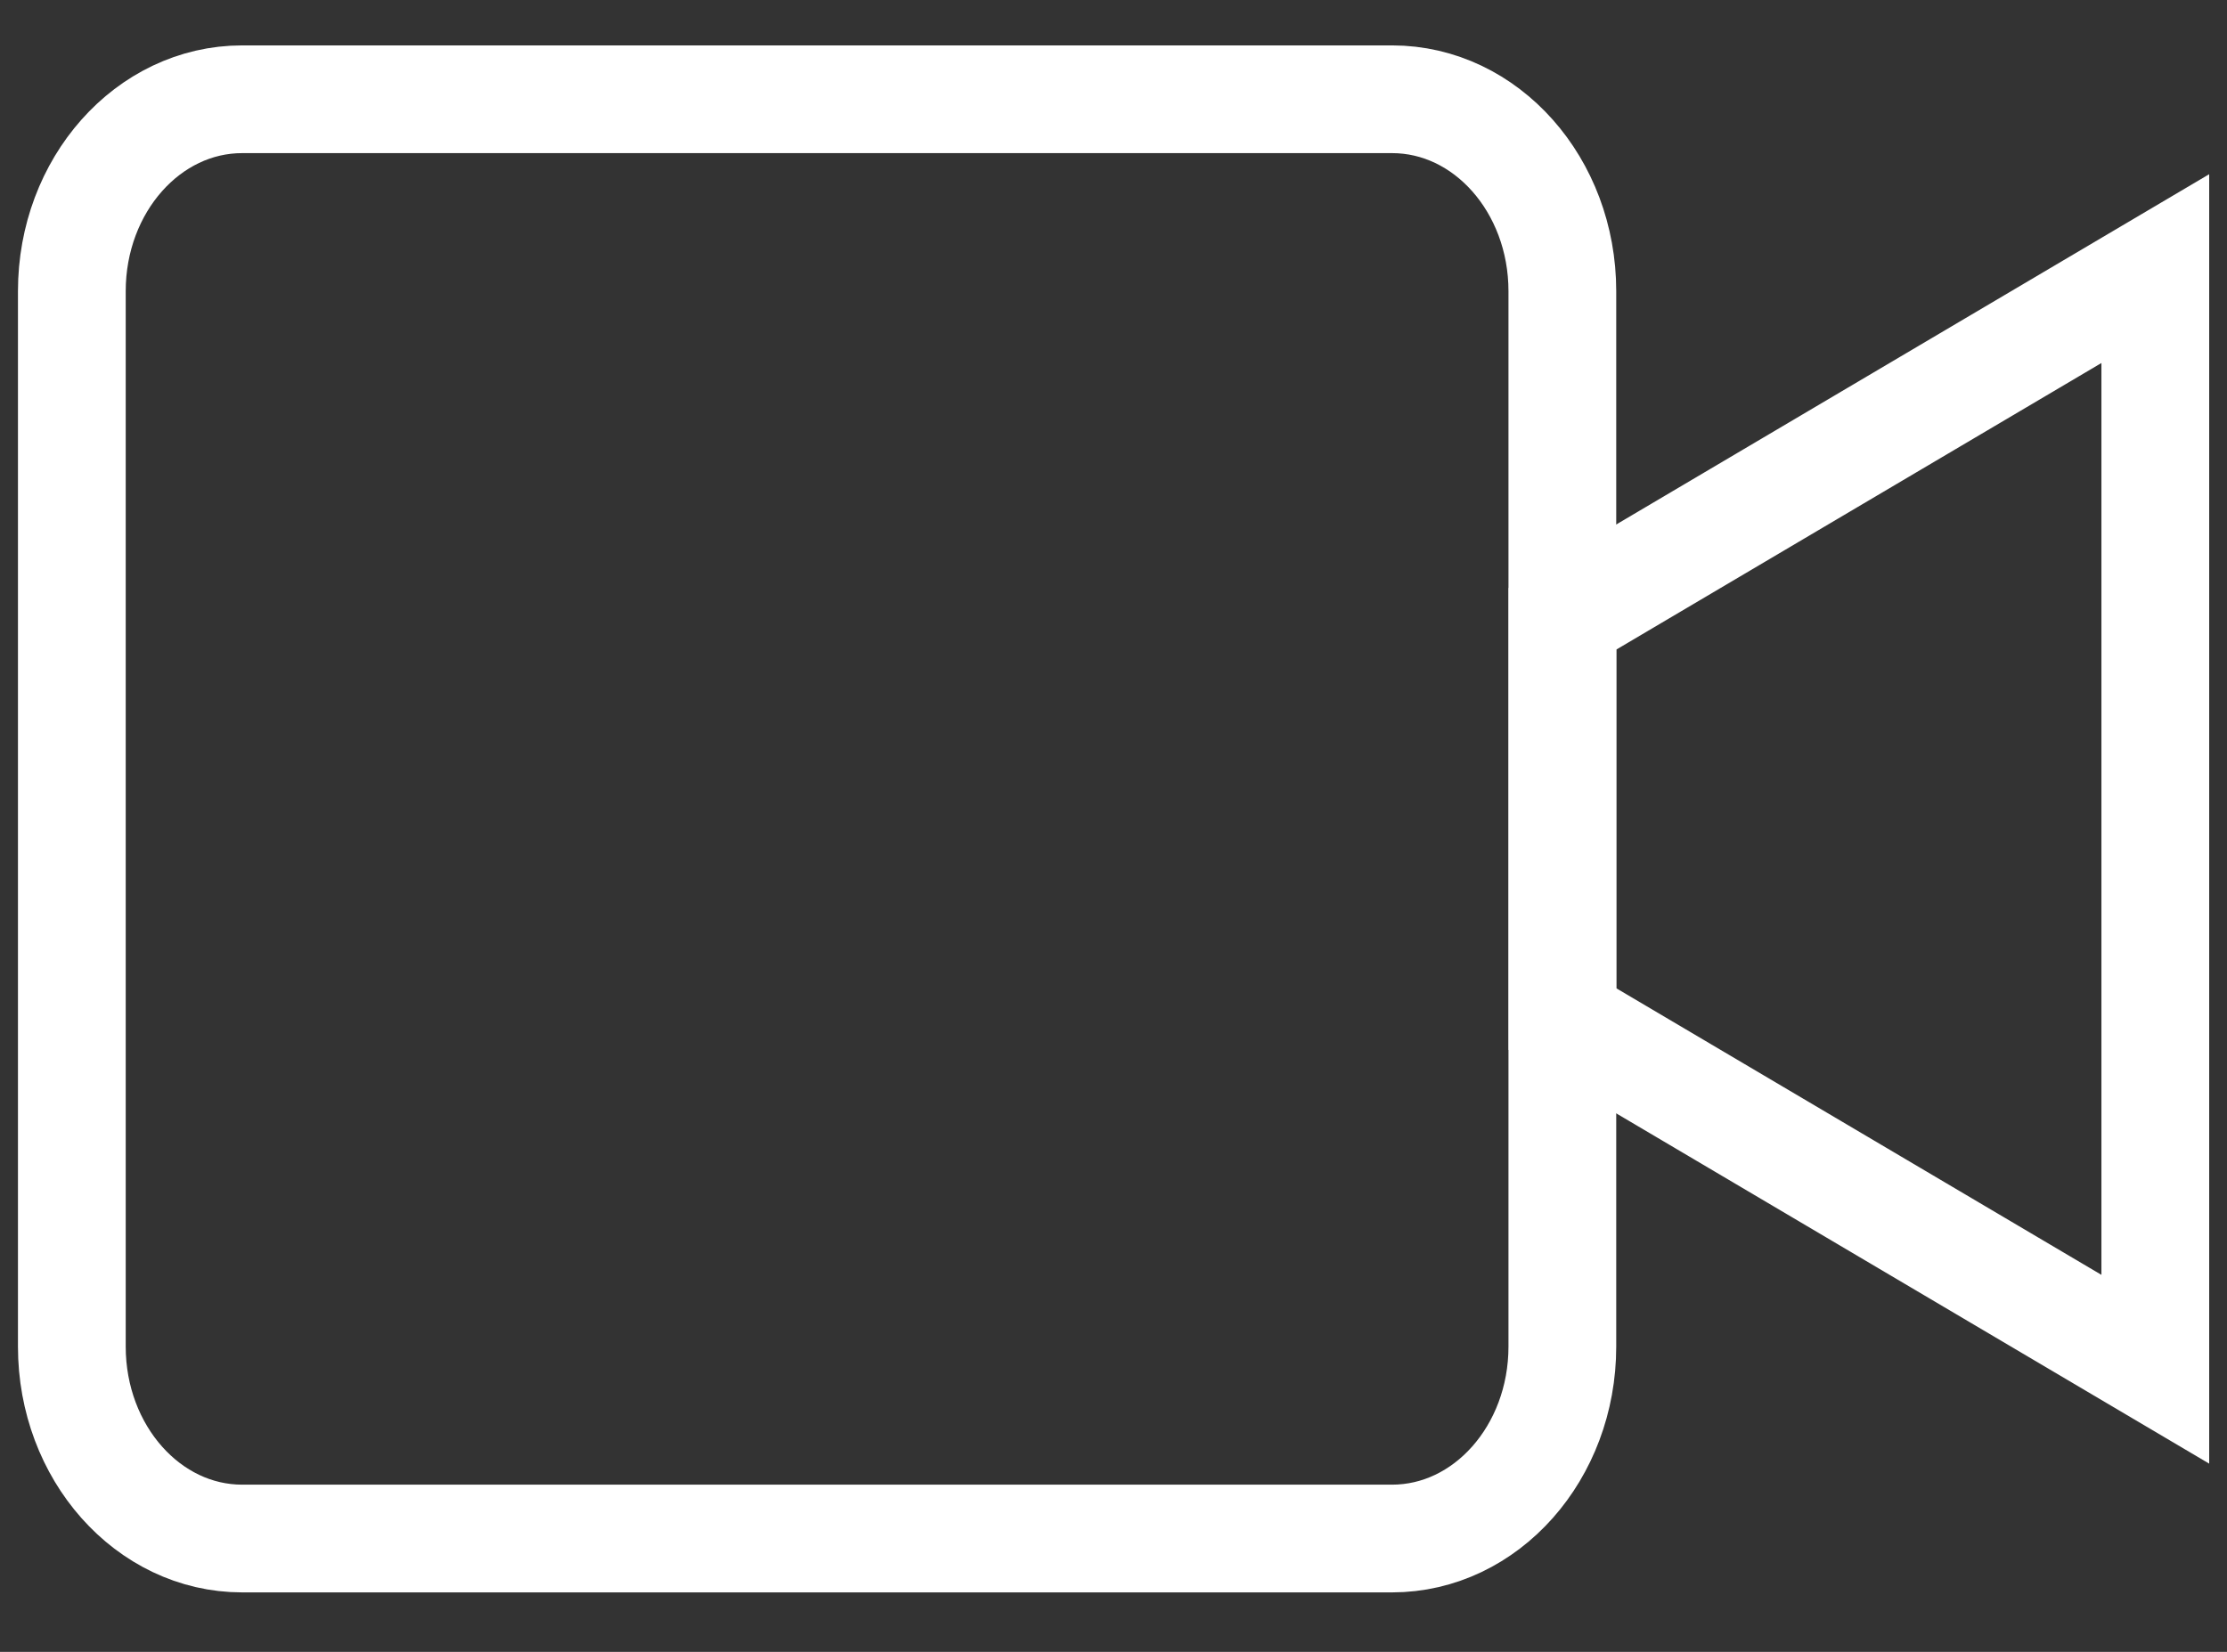
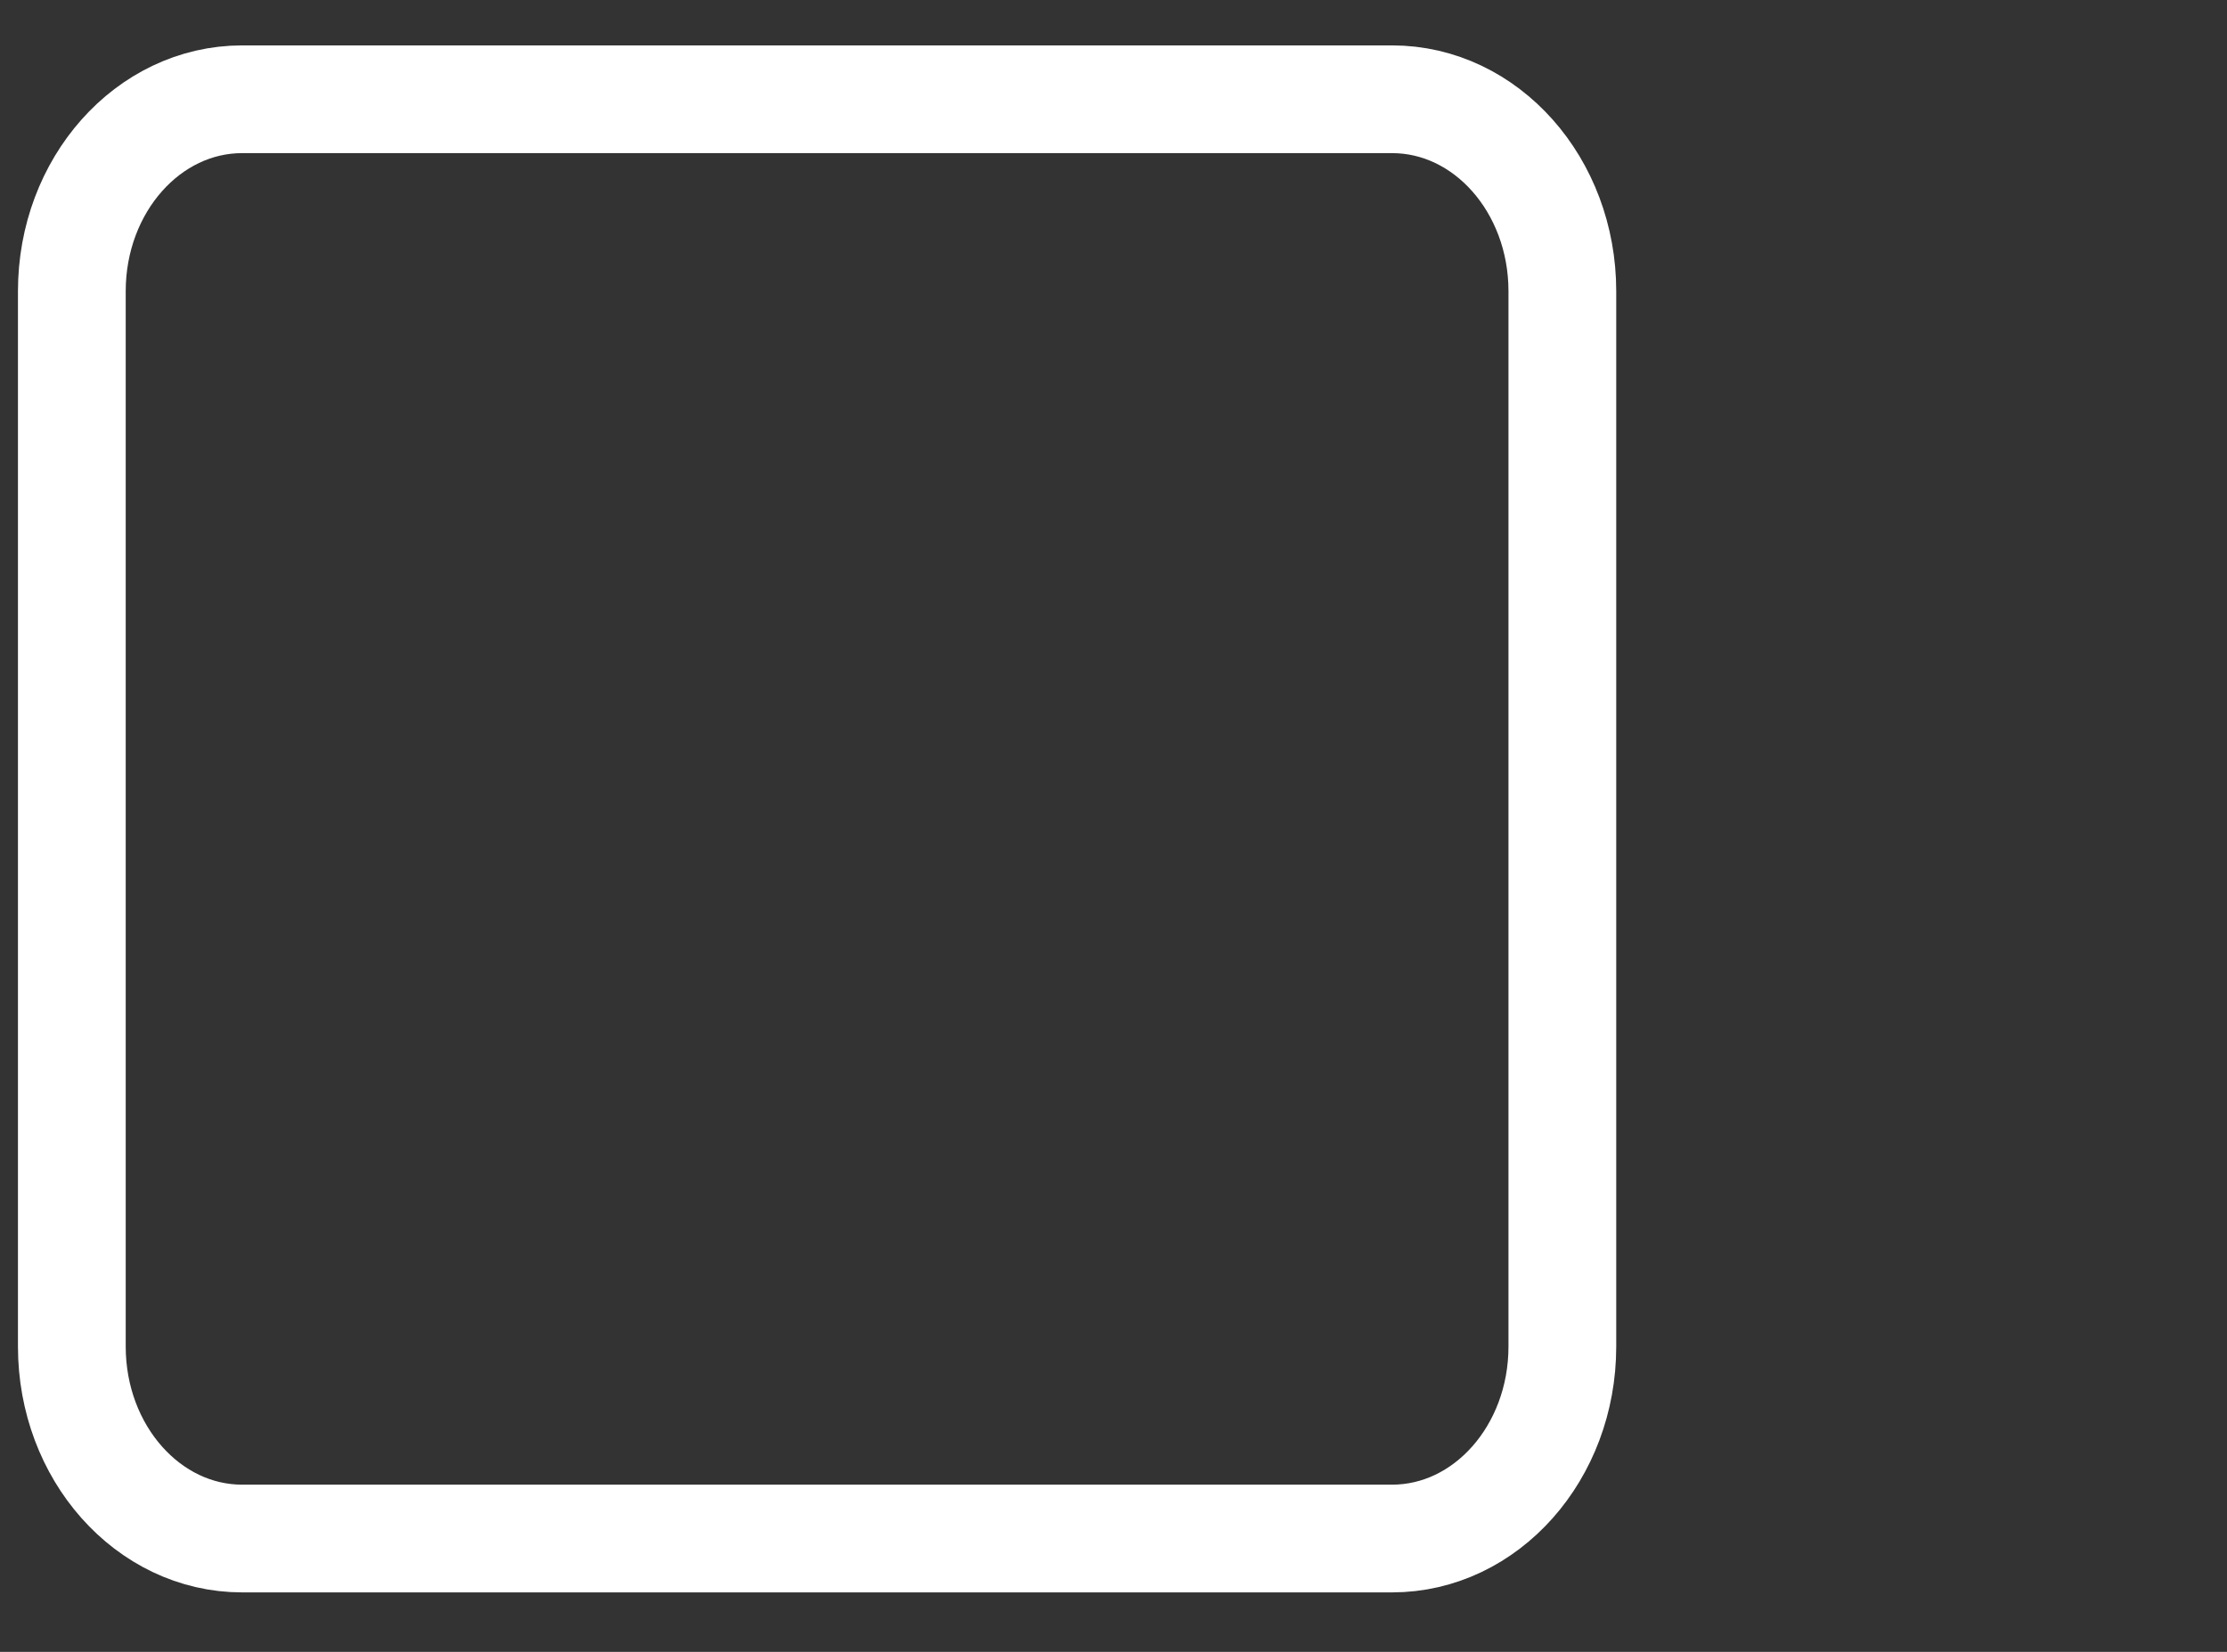
<svg xmlns="http://www.w3.org/2000/svg" fill="none" viewBox="0 0 31 23" height="23" width="31">
  <rect x="0" y="0" width="31" height="23" fill="#333333" stroke="none" />
-   <path stroke-linecap="round" stroke-miterlimit="10" stroke-width="1.5" stroke="white" d="M30.002 3.74L21.75 8.616V14.189L30.002 19.065V3.74Z" />
  <path stroke-linecap="round" stroke-miterlimit="10" stroke-width="1.5" stroke="white" d="M21.748 18.75C21.748 20.225 20.687 21.422 19.377 21.422H3.371C2.062 21.422 1 20.225 1 18.75V4.054C1 2.578 2.062 1.382 3.371 1.382H19.377C20.687 1.382 21.748 2.578 21.748 4.054V18.75Z" />
</svg>